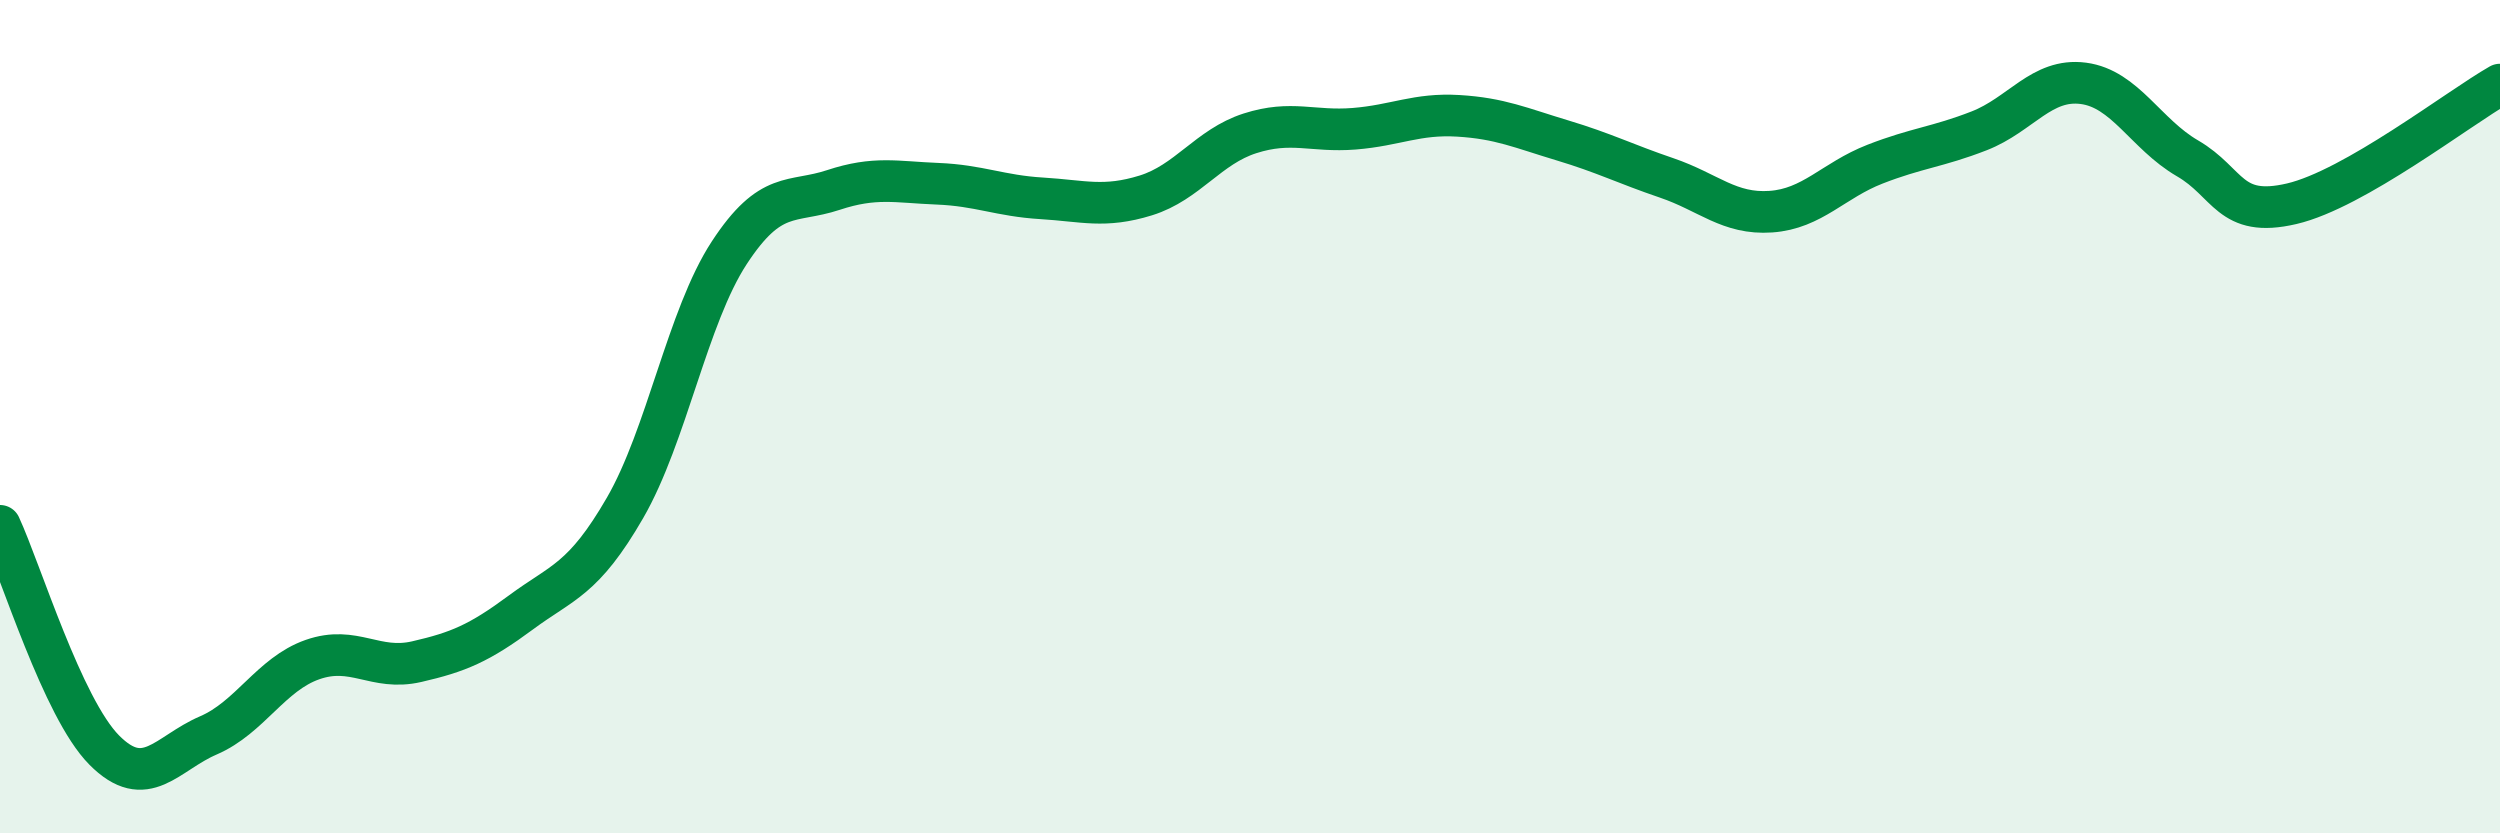
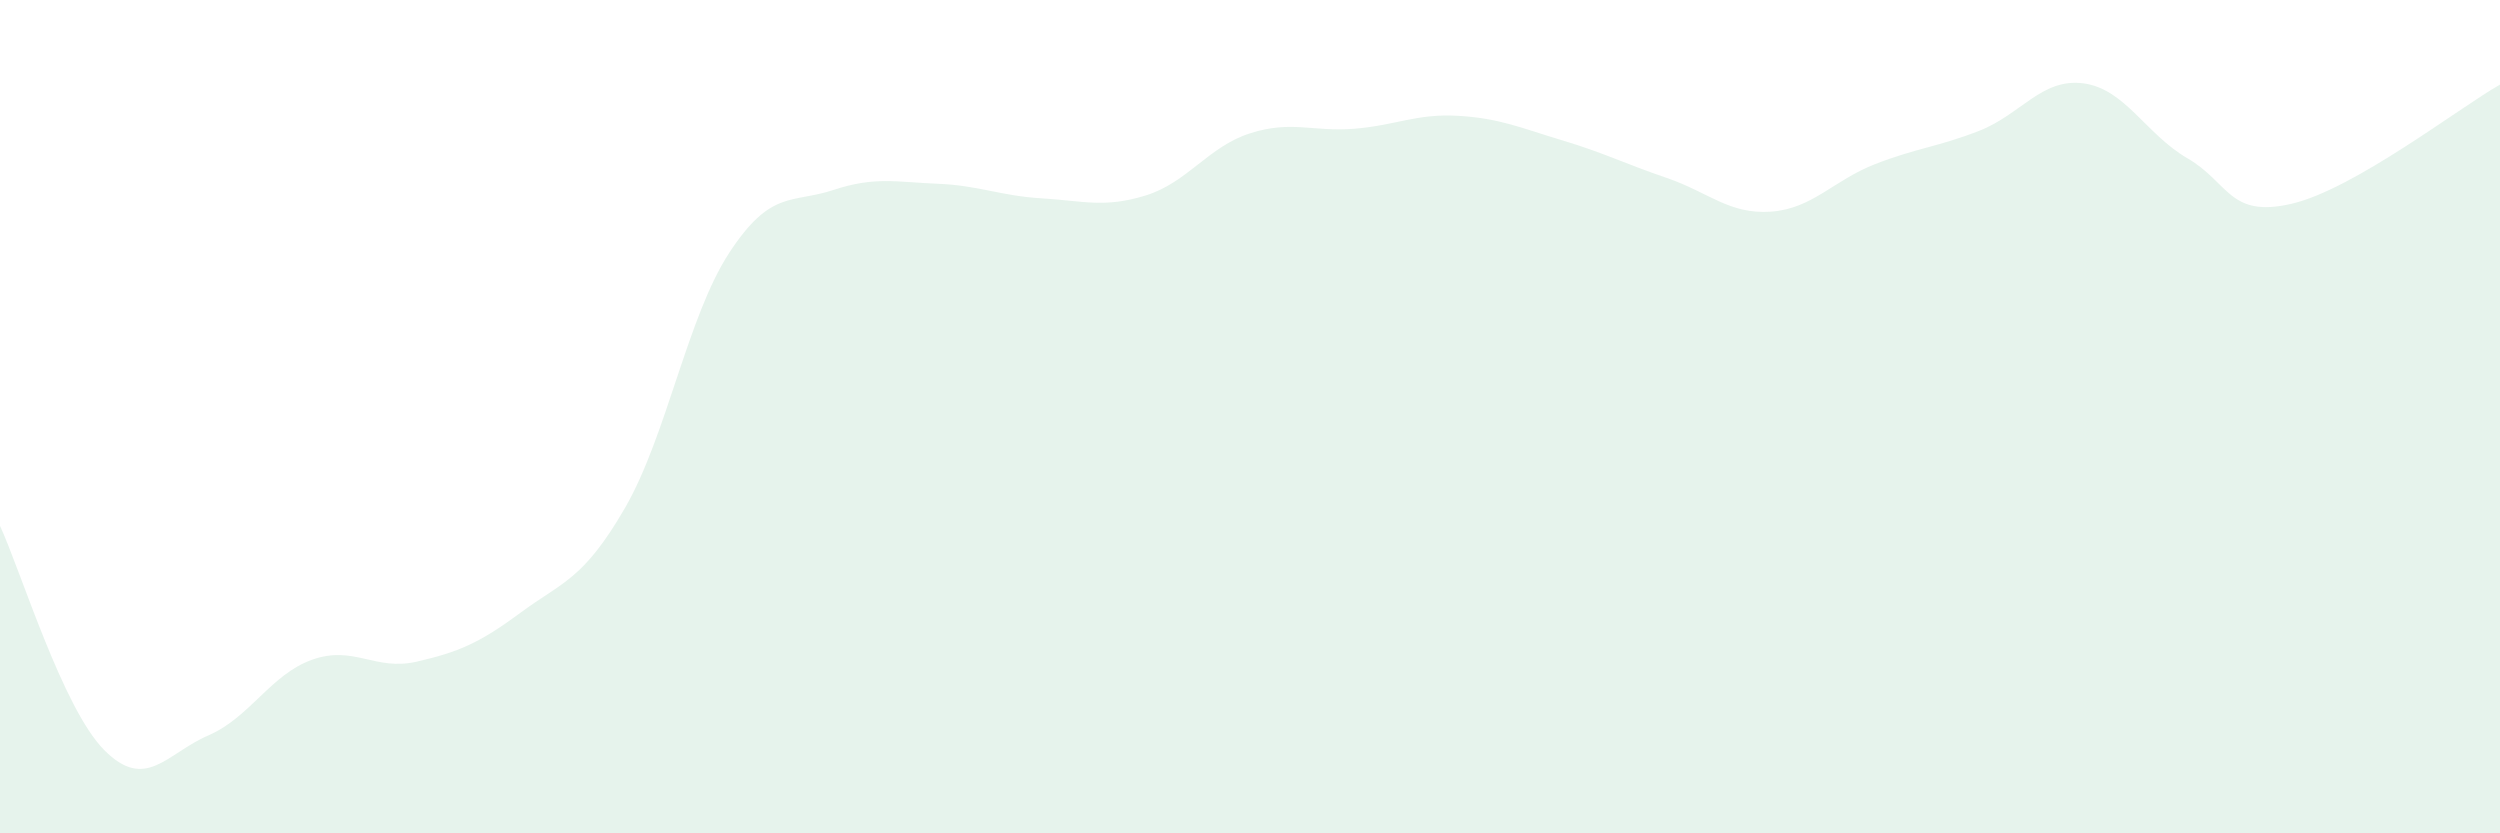
<svg xmlns="http://www.w3.org/2000/svg" width="60" height="20" viewBox="0 0 60 20">
  <path d="M 0,12.62 C 0.5,13.7 1.5,16.99 2.5,18 C 3.5,19.01 4,18.08 5,17.65 C 6,17.22 6.5,16.18 7.5,15.83 C 8.5,15.48 9,16.11 10,15.88 C 11,15.65 11.5,15.44 12.5,14.7 C 13.5,13.96 14,13.92 15,12.19 C 16,10.46 16.5,7.6 17.5,6.07 C 18.5,4.54 19,4.89 20,4.56 C 21,4.23 21.5,4.37 22.5,4.41 C 23.5,4.45 24,4.7 25,4.76 C 26,4.82 26.5,5 27.5,4.69 C 28.5,4.38 29,3.52 30,3.2 C 31,2.88 31.5,3.17 32.5,3.09 C 33.5,3.01 34,2.72 35,2.78 C 36,2.84 36.5,3.07 37.5,3.37 C 38.5,3.67 39,3.93 40,4.27 C 41,4.61 41.5,5.15 42.5,5.08 C 43.5,5.01 44,4.33 45,3.94 C 46,3.55 46.5,3.53 47.5,3.14 C 48.5,2.75 49,1.87 50,2 C 51,2.13 51.5,3.22 52.5,3.8 C 53.5,4.38 53.5,5.24 55,4.89 C 56.5,4.54 59,2.6 60,2.03L60 20L0 20Z" fill="#008740" opacity="0.1" stroke-linecap="round" stroke-linejoin="round" />
-   <path d="M 0,12.62 C 0.5,13.7 1.5,16.99 2.5,18 C 3.5,19.01 4,18.08 5,17.65 C 6,17.22 6.5,16.18 7.5,15.83 C 8.5,15.48 9,16.11 10,15.88 C 11,15.65 11.5,15.44 12.5,14.7 C 13.5,13.96 14,13.92 15,12.19 C 16,10.46 16.5,7.6 17.5,6.07 C 18.5,4.54 19,4.89 20,4.56 C 21,4.23 21.5,4.37 22.5,4.41 C 23.5,4.45 24,4.7 25,4.76 C 26,4.82 26.5,5 27.5,4.69 C 28.5,4.38 29,3.52 30,3.2 C 31,2.88 31.5,3.17 32.5,3.09 C 33.5,3.01 34,2.72 35,2.78 C 36,2.84 36.5,3.07 37.5,3.37 C 38.5,3.67 39,3.93 40,4.27 C 41,4.61 41.5,5.15 42.5,5.08 C 43.5,5.01 44,4.33 45,3.94 C 46,3.55 46.5,3.53 47.5,3.14 C 48.5,2.75 49,1.87 50,2 C 51,2.13 51.5,3.22 52.5,3.8 C 53.5,4.38 53.5,5.24 55,4.89 C 56.5,4.54 59,2.6 60,2.03" stroke="#008740" stroke-width="1" fill="none" stroke-linecap="round" stroke-linejoin="round" />
</svg>